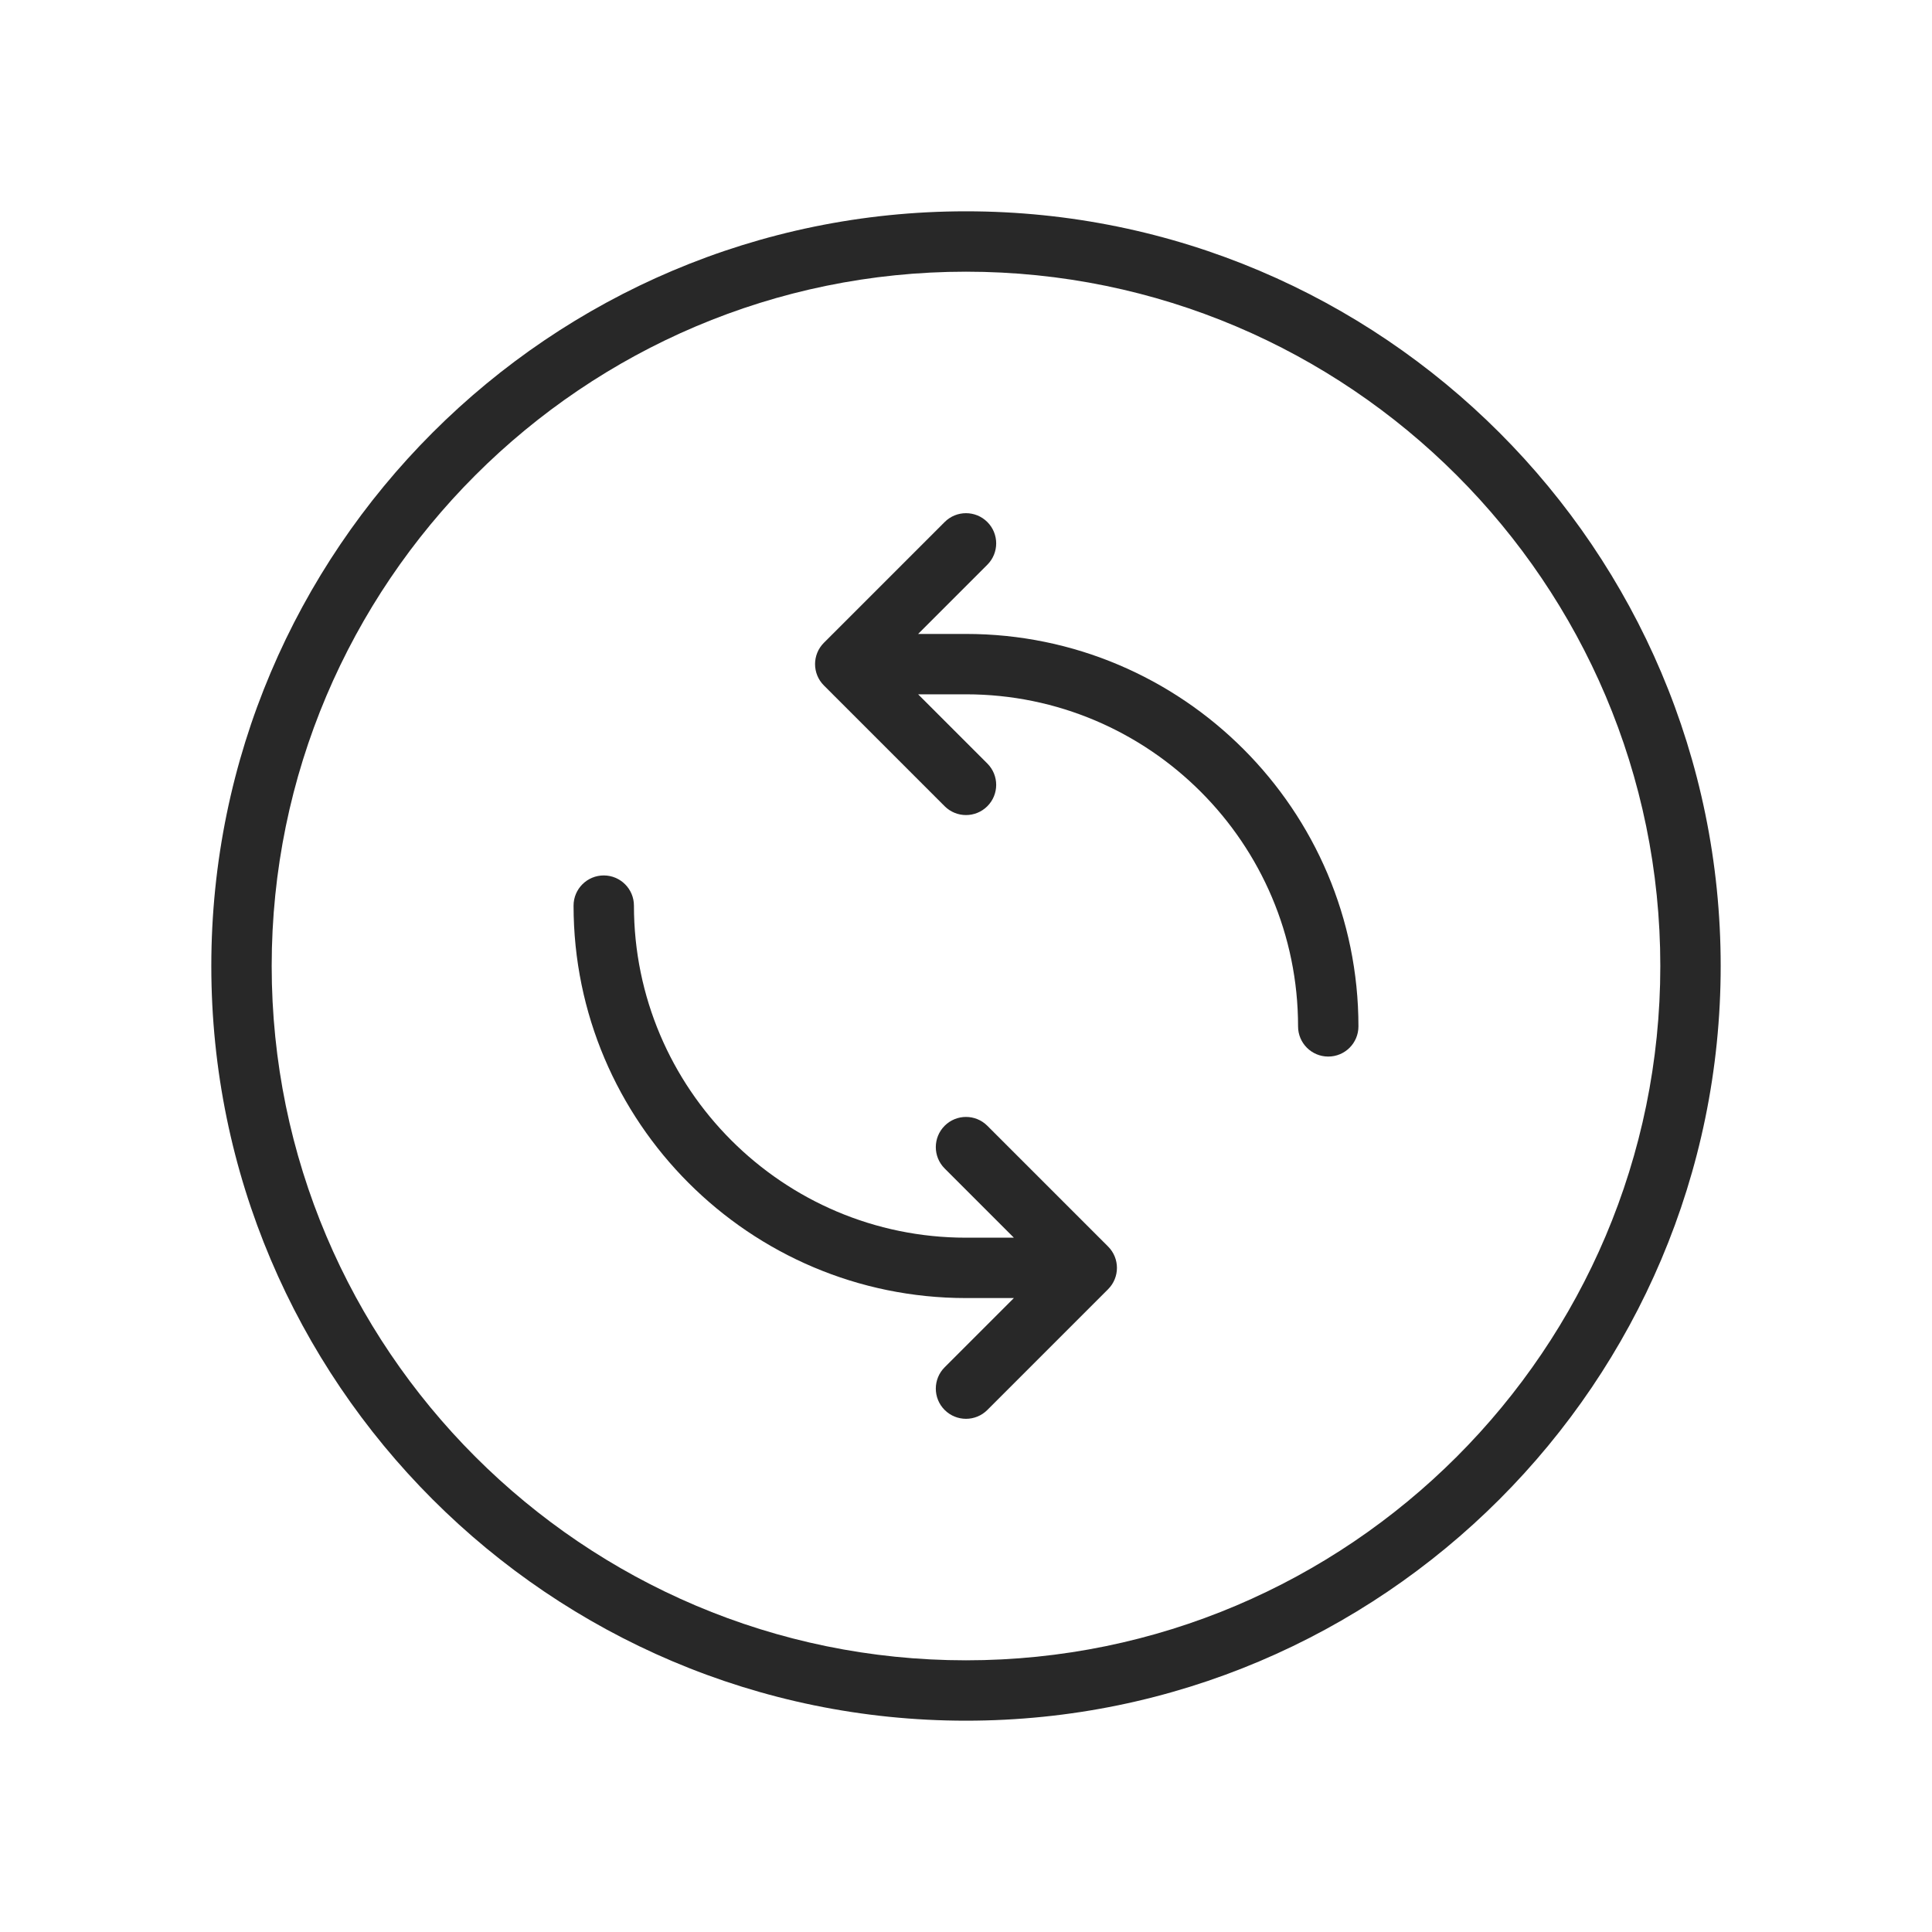
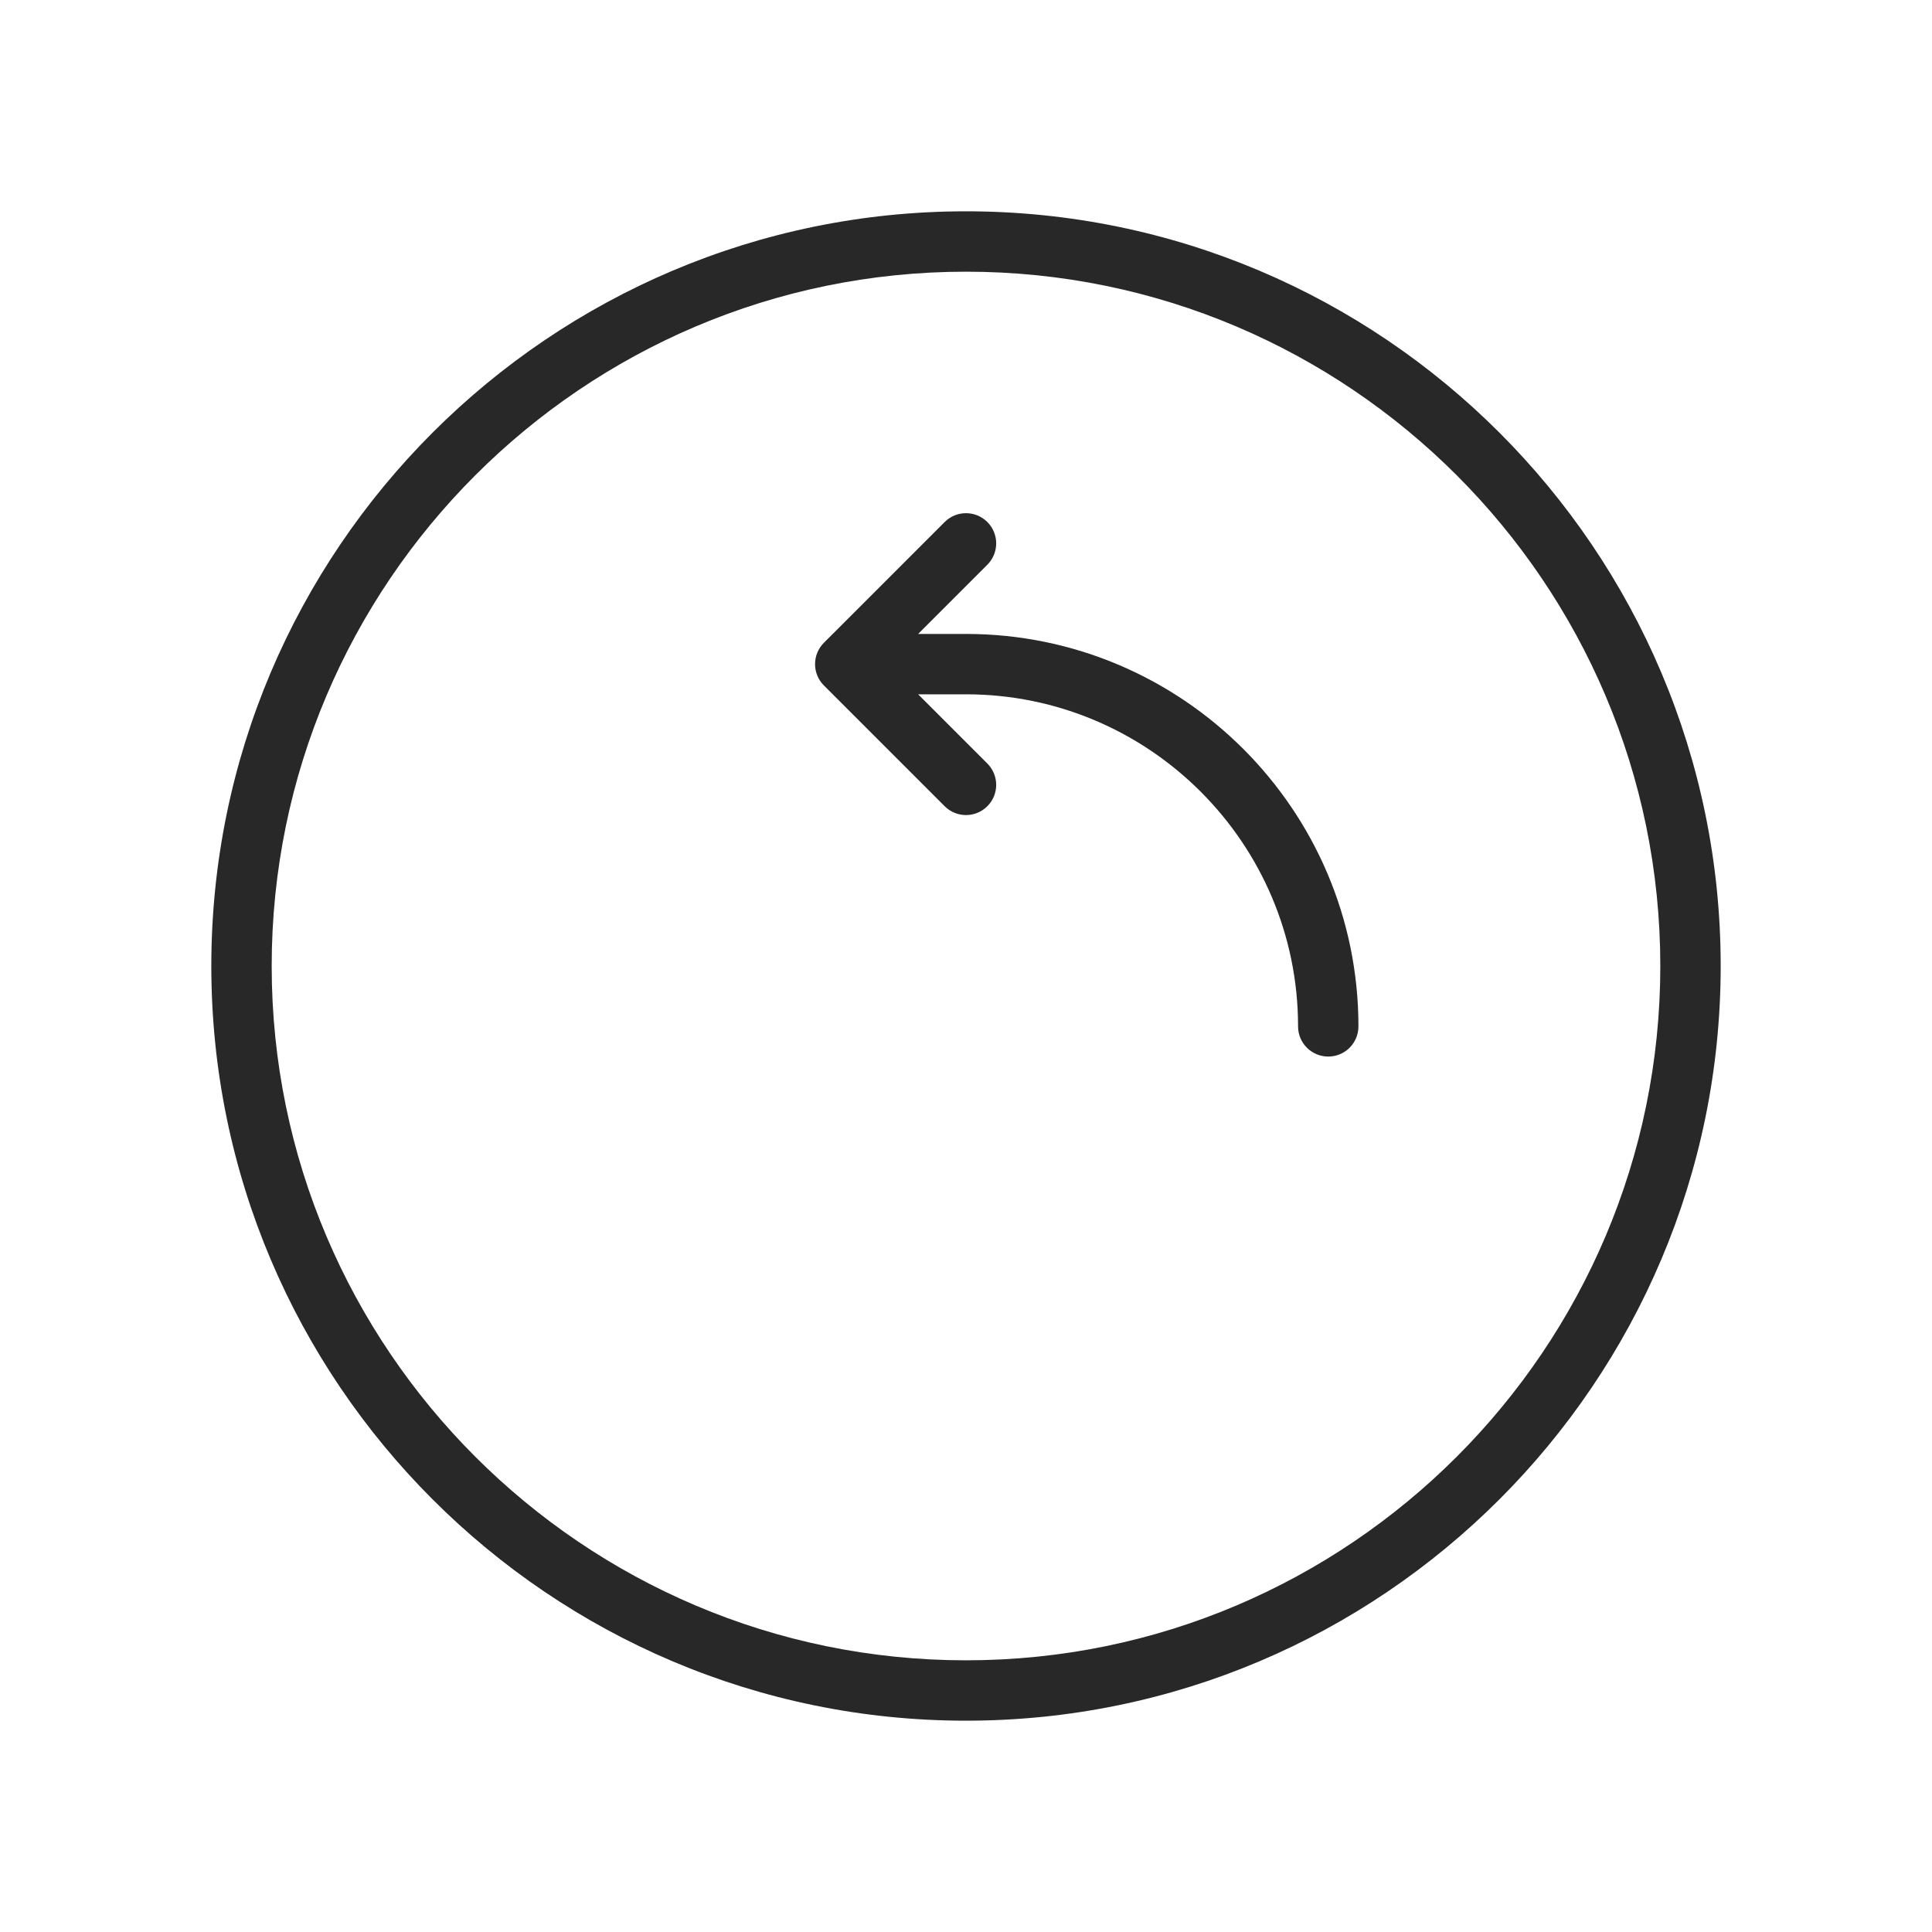
<svg xmlns="http://www.w3.org/2000/svg" width="104" height="104" viewBox="0 0 104 104" fill="none">
  <path d="M52 34.125H49.423L53.149 30.399C53.784 29.764 53.784 28.736 53.149 28.101C52.514 27.466 51.486 27.466 50.851 28.101L44.351 34.601C43.716 35.236 43.716 36.264 44.351 36.899L50.851 43.399C51.168 43.716 51.584 43.875 52 43.875C52.416 43.875 52.832 43.716 53.149 43.399C53.784 42.764 53.784 41.736 53.149 41.101L49.423 37.375H52C61.856 37.375 69.875 45.394 69.875 55.25C69.875 56.149 70.601 56.875 71.5 56.875C72.399 56.875 73.125 56.149 73.125 55.25C73.125 43.602 63.648 34.125 52 34.125Z" fill="#282828" />
-   <path d="M53.149 60.601C52.514 59.966 51.486 59.966 50.851 60.601C50.216 61.236 50.216 62.264 50.851 62.899L54.577 66.625H52C42.144 66.625 34.125 58.606 34.125 48.75C34.125 47.853 33.397 47.125 32.5 47.125C31.603 47.125 30.875 47.853 30.875 48.75C30.875 60.398 40.352 69.875 52 69.875H54.577L50.851 73.601C50.216 74.237 50.216 75.263 50.851 75.899C51.168 76.216 51.584 76.375 52 76.375C52.416 76.375 52.832 76.216 53.149 75.899L59.649 69.399C60.284 68.763 60.284 67.737 59.649 67.101L53.149 60.601Z" fill="#282828" />
  <path d="M52 11.375C29.599 11.375 11.375 29.599 11.375 52C11.375 74.401 29.599 92.625 52 92.625C74.401 92.625 92.625 74.401 92.625 52C92.625 29.599 74.401 11.375 52 11.375ZM52 89.375C31.392 89.375 14.625 72.61 14.625 52C14.625 31.392 31.392 14.625 52 14.625C72.61 14.625 89.375 31.392 89.375 52C89.375 72.61 72.61 89.375 52 89.375Z" fill="#282828" />
</svg>